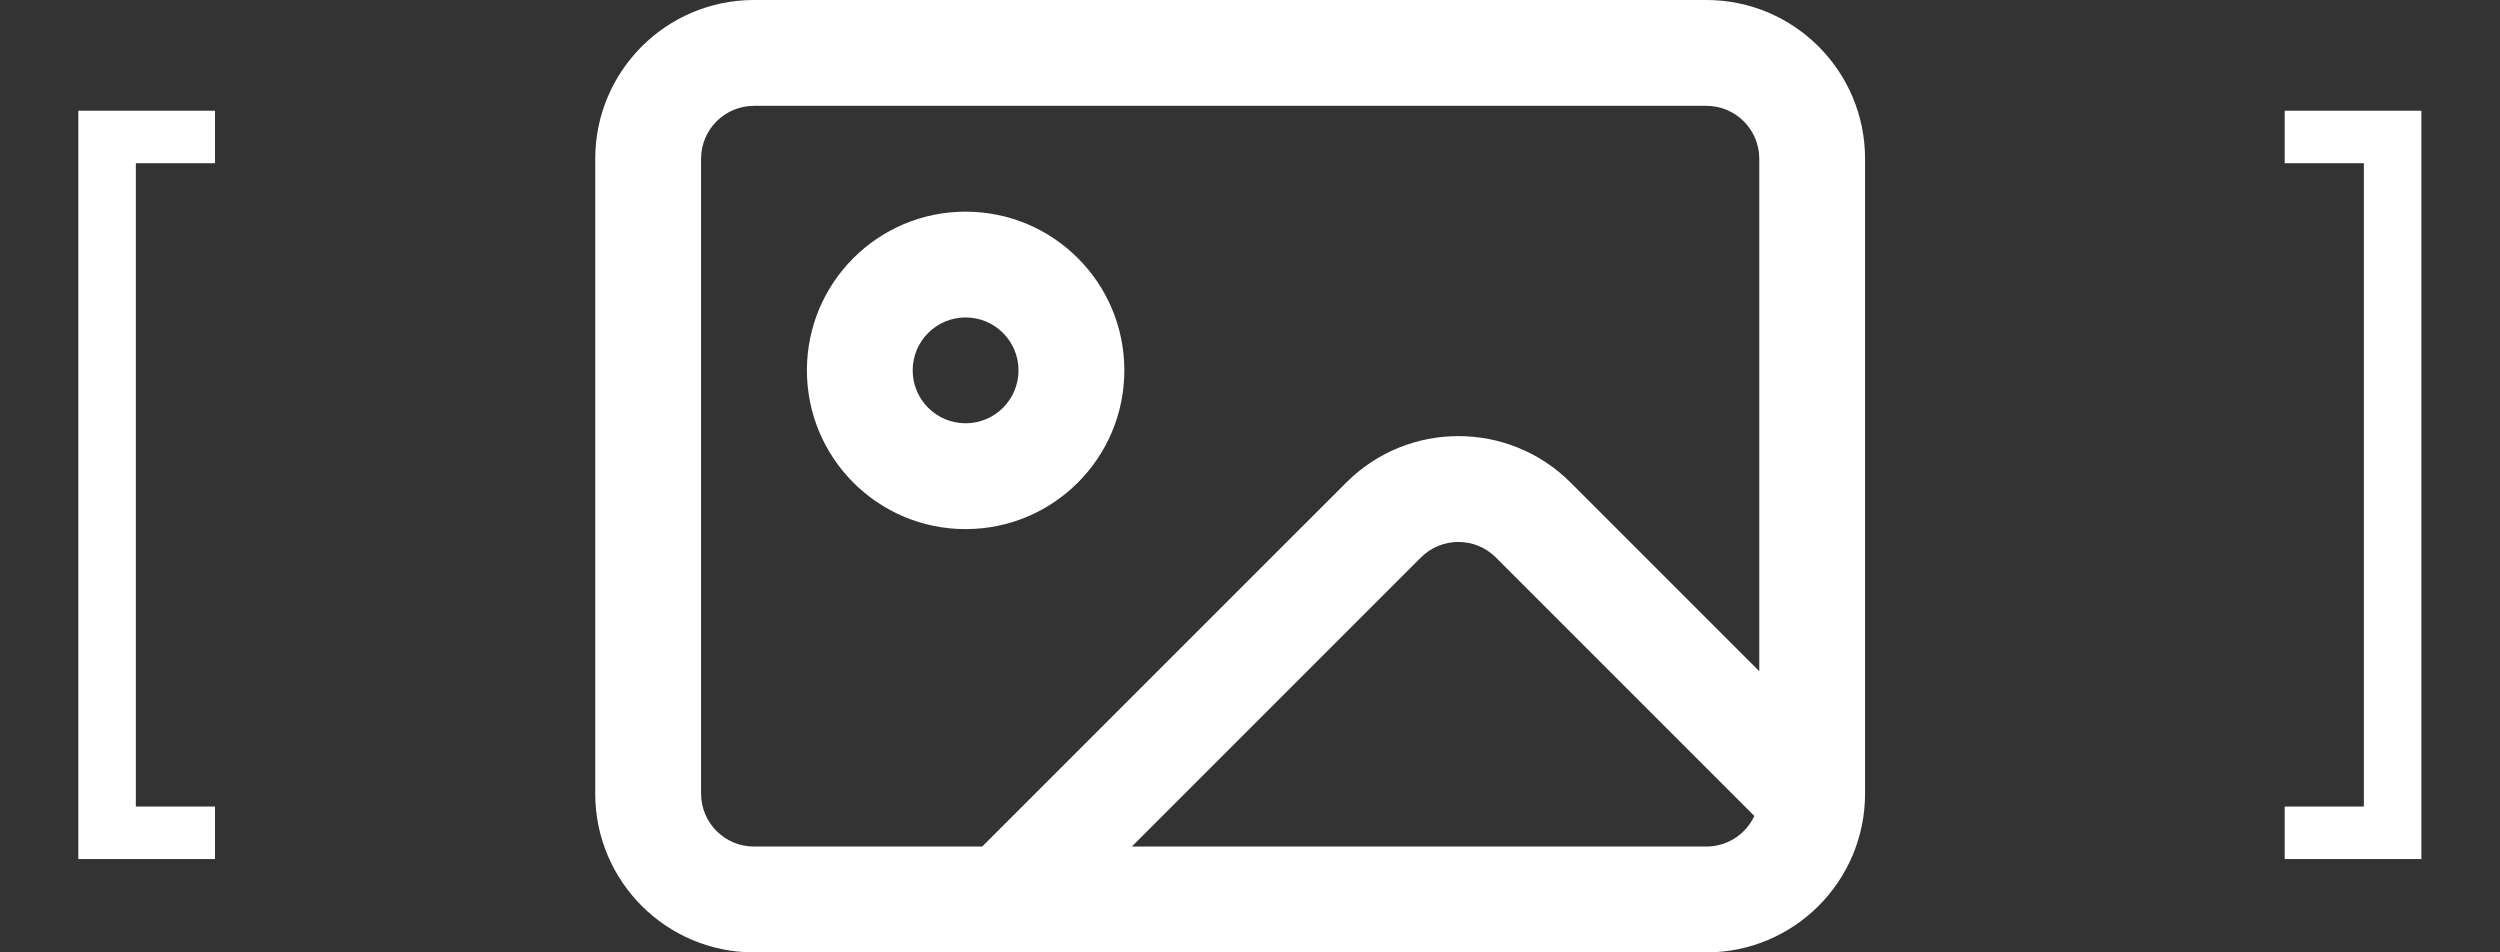
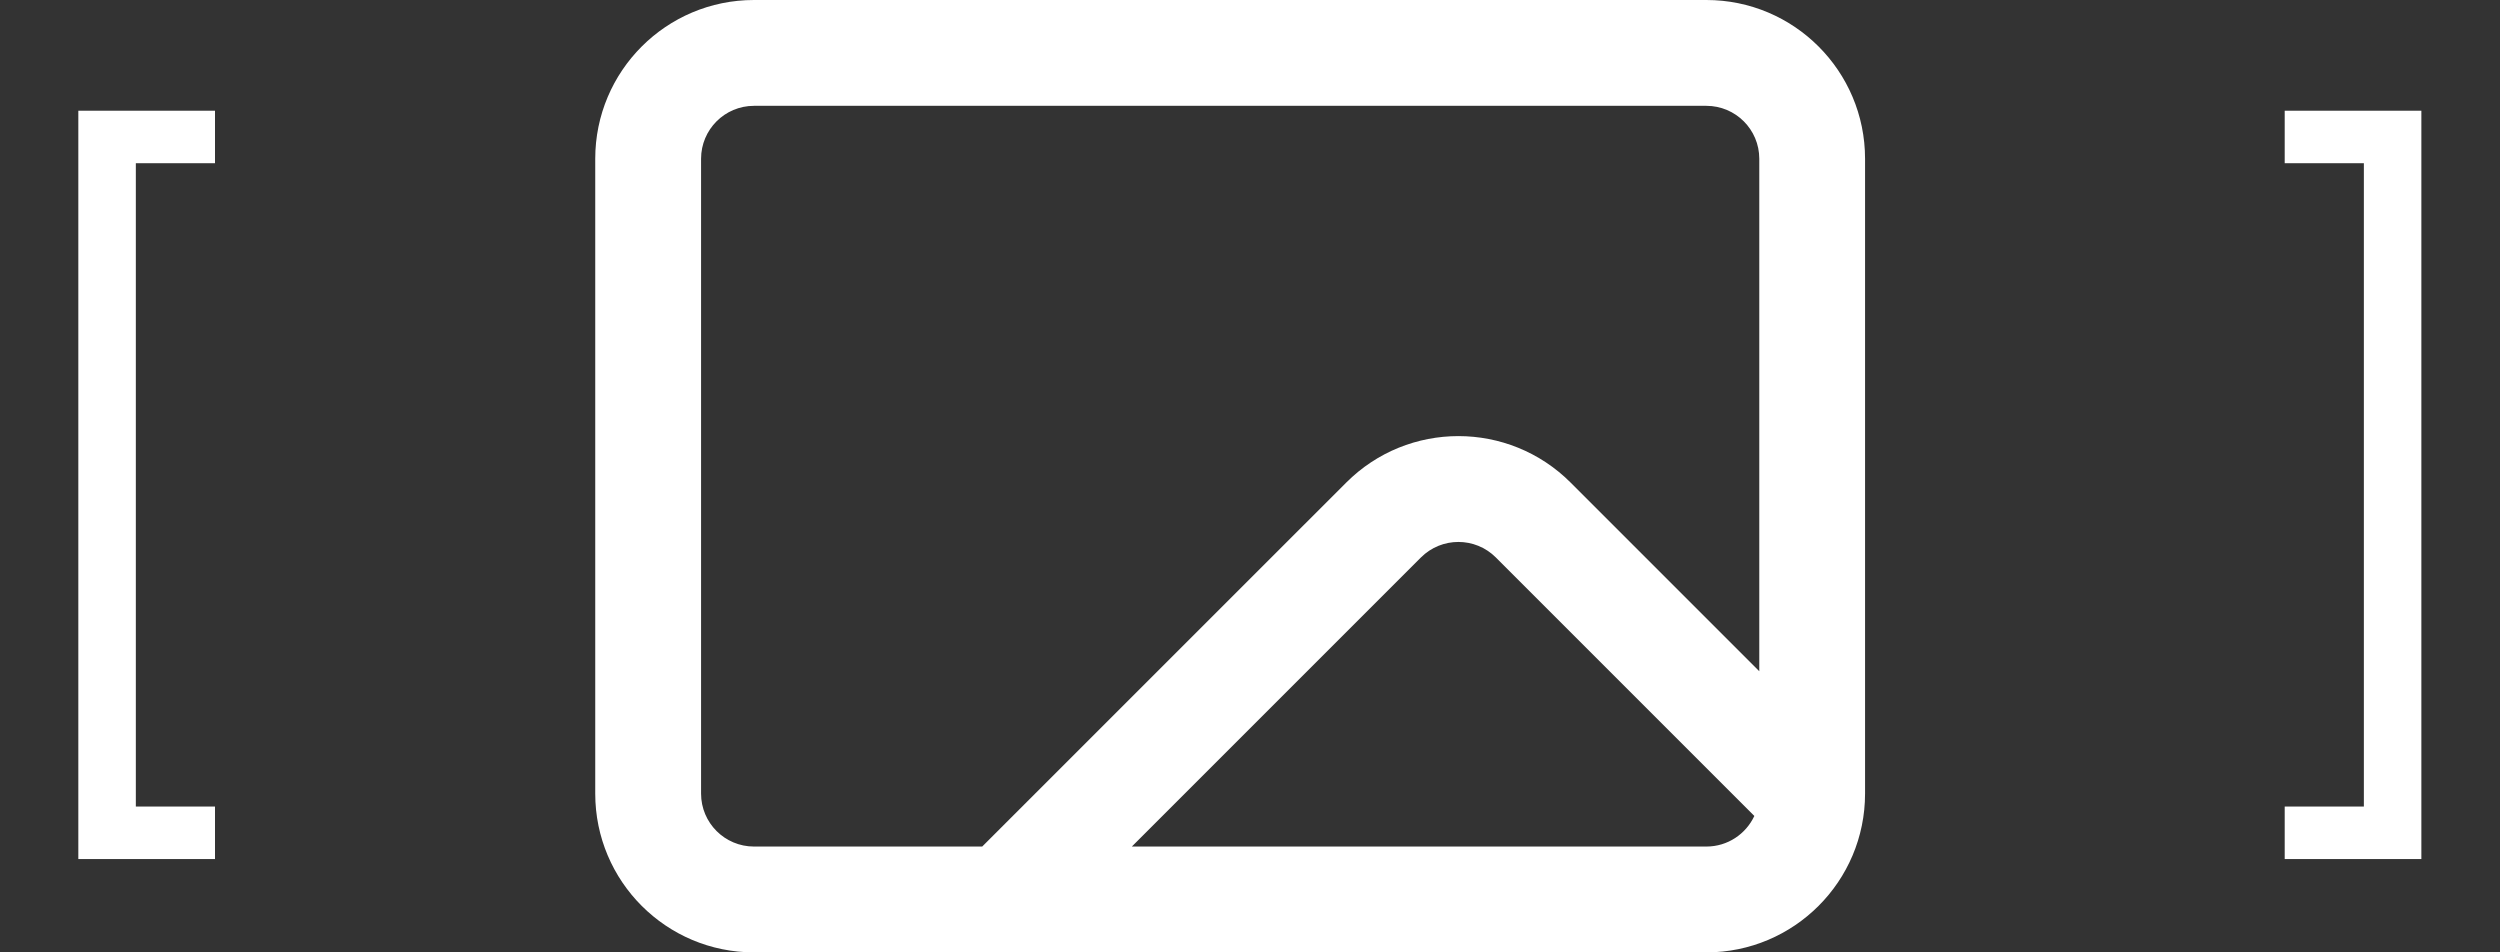
<svg xmlns="http://www.w3.org/2000/svg" width="42" height="16" viewBox="0 0 42 16" fill="none">
  <rect x="0" y="0" width="42" height="16" fill="#333333" stroke="none" />
-   <path d="M1.316 14.432V1.86H3.612V2.742H2.282V13.55H3.612V14.432H1.316ZM40.679 1.86V14.432H38.383V13.55H39.713V2.742H38.383V1.86H40.679Z" fill="white" />
-   <path fill-rule="evenodd" clip-rule="evenodd" d="M16.222 3.556C14.749 3.556 13.556 4.749 13.556 6.222C13.556 7.695 14.749 8.889 16.222 8.889C17.695 8.889 18.889 7.695 18.889 6.222C18.889 4.749 17.695 3.556 16.222 3.556ZM15.333 6.222C15.333 5.731 15.731 5.333 16.222 5.333C16.713 5.333 17.111 5.731 17.111 6.222C17.111 6.713 16.713 7.111 16.222 7.111C15.731 7.111 15.333 6.713 15.333 6.222Z" fill="white" />
+   <path d="M1.316 14.432V1.86H3.612V2.742H2.282V13.55H3.612V14.432ZM40.679 1.86V14.432H38.383V13.55H39.713V2.742H38.383V1.86H40.679Z" fill="white" />
  <path fill-rule="evenodd" clip-rule="evenodd" d="M12.667 0C11.194 0 10 1.194 10 2.667V13.333C10 14.806 11.194 16 12.667 16H28.667C30.139 16 31.333 14.806 31.333 13.333V2.667C31.333 1.194 30.139 0 28.667 0H12.667ZM28.667 1.778H12.667C12.176 1.778 11.778 2.176 11.778 2.667V13.333C11.778 13.824 12.176 14.222 12.667 14.222H16.501L22.616 8.108C23.657 7.066 25.345 7.066 26.387 8.108L29.556 11.277V2.667C29.556 2.176 29.158 1.778 28.667 1.778ZM28.667 14.222H19.015L23.872 9.365C24.22 9.018 24.782 9.018 25.13 9.365L29.473 13.708C29.331 14.012 29.024 14.222 28.667 14.222Z" fill="white" />
</svg>